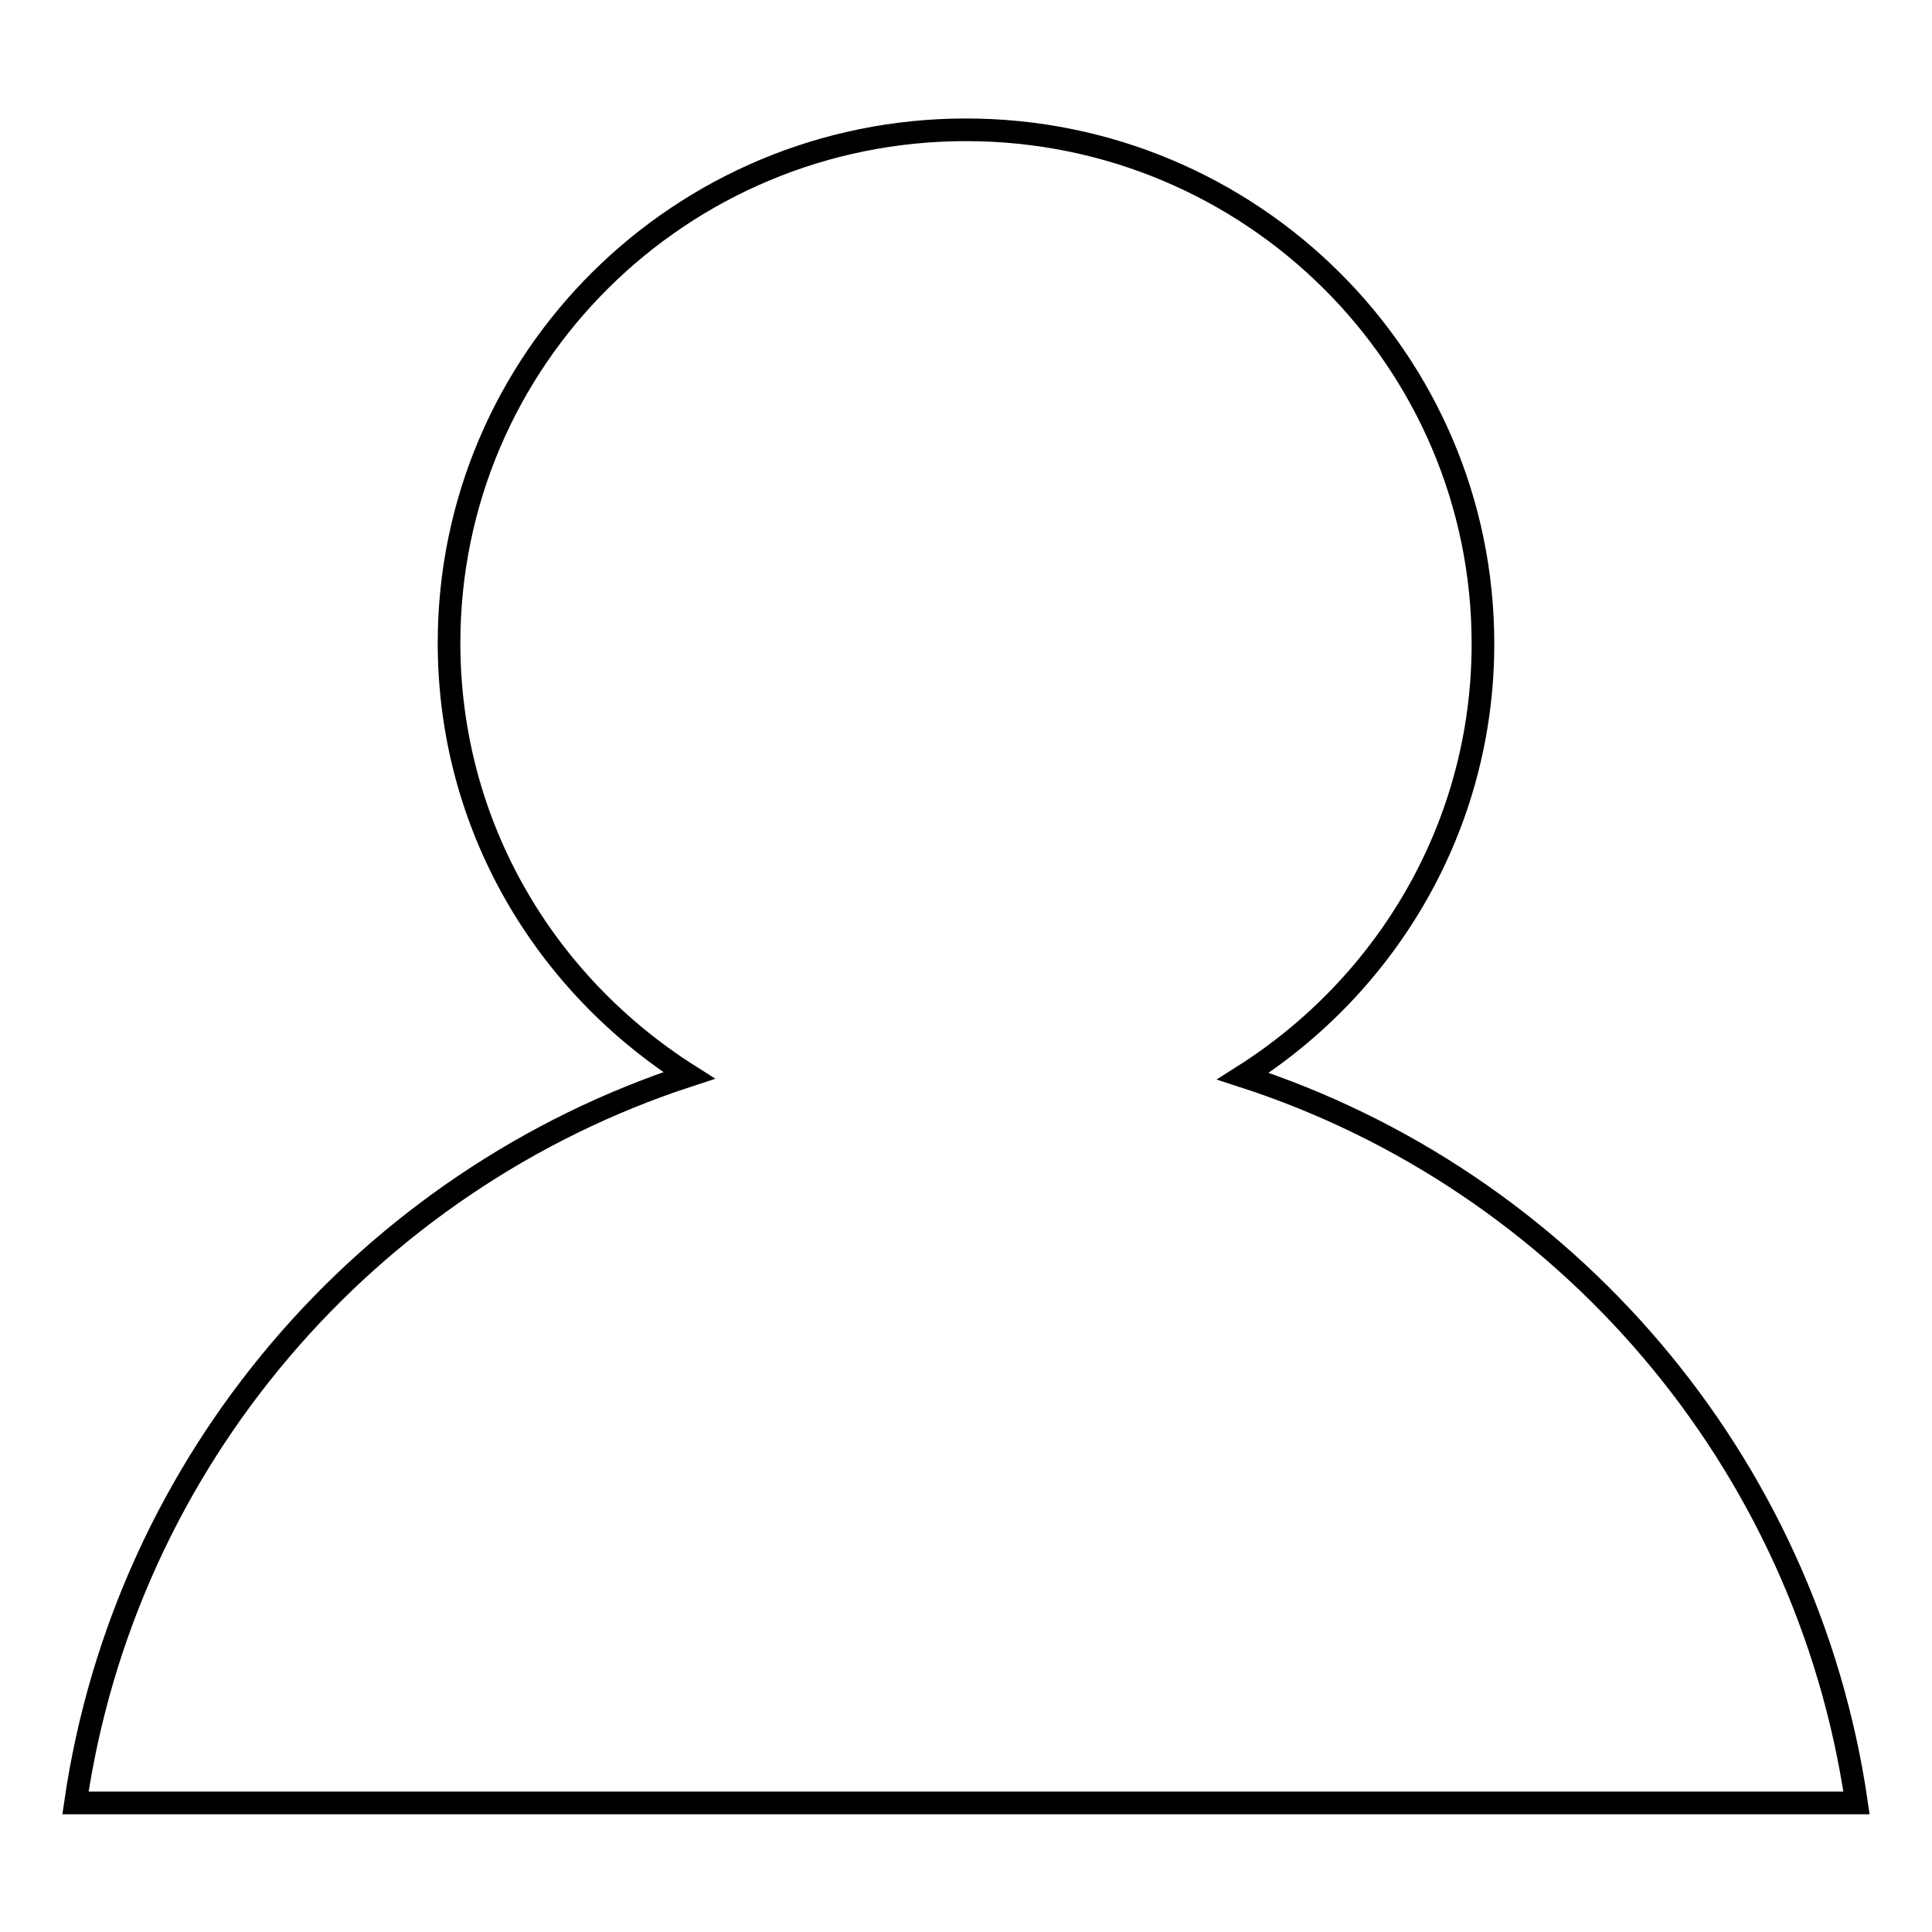
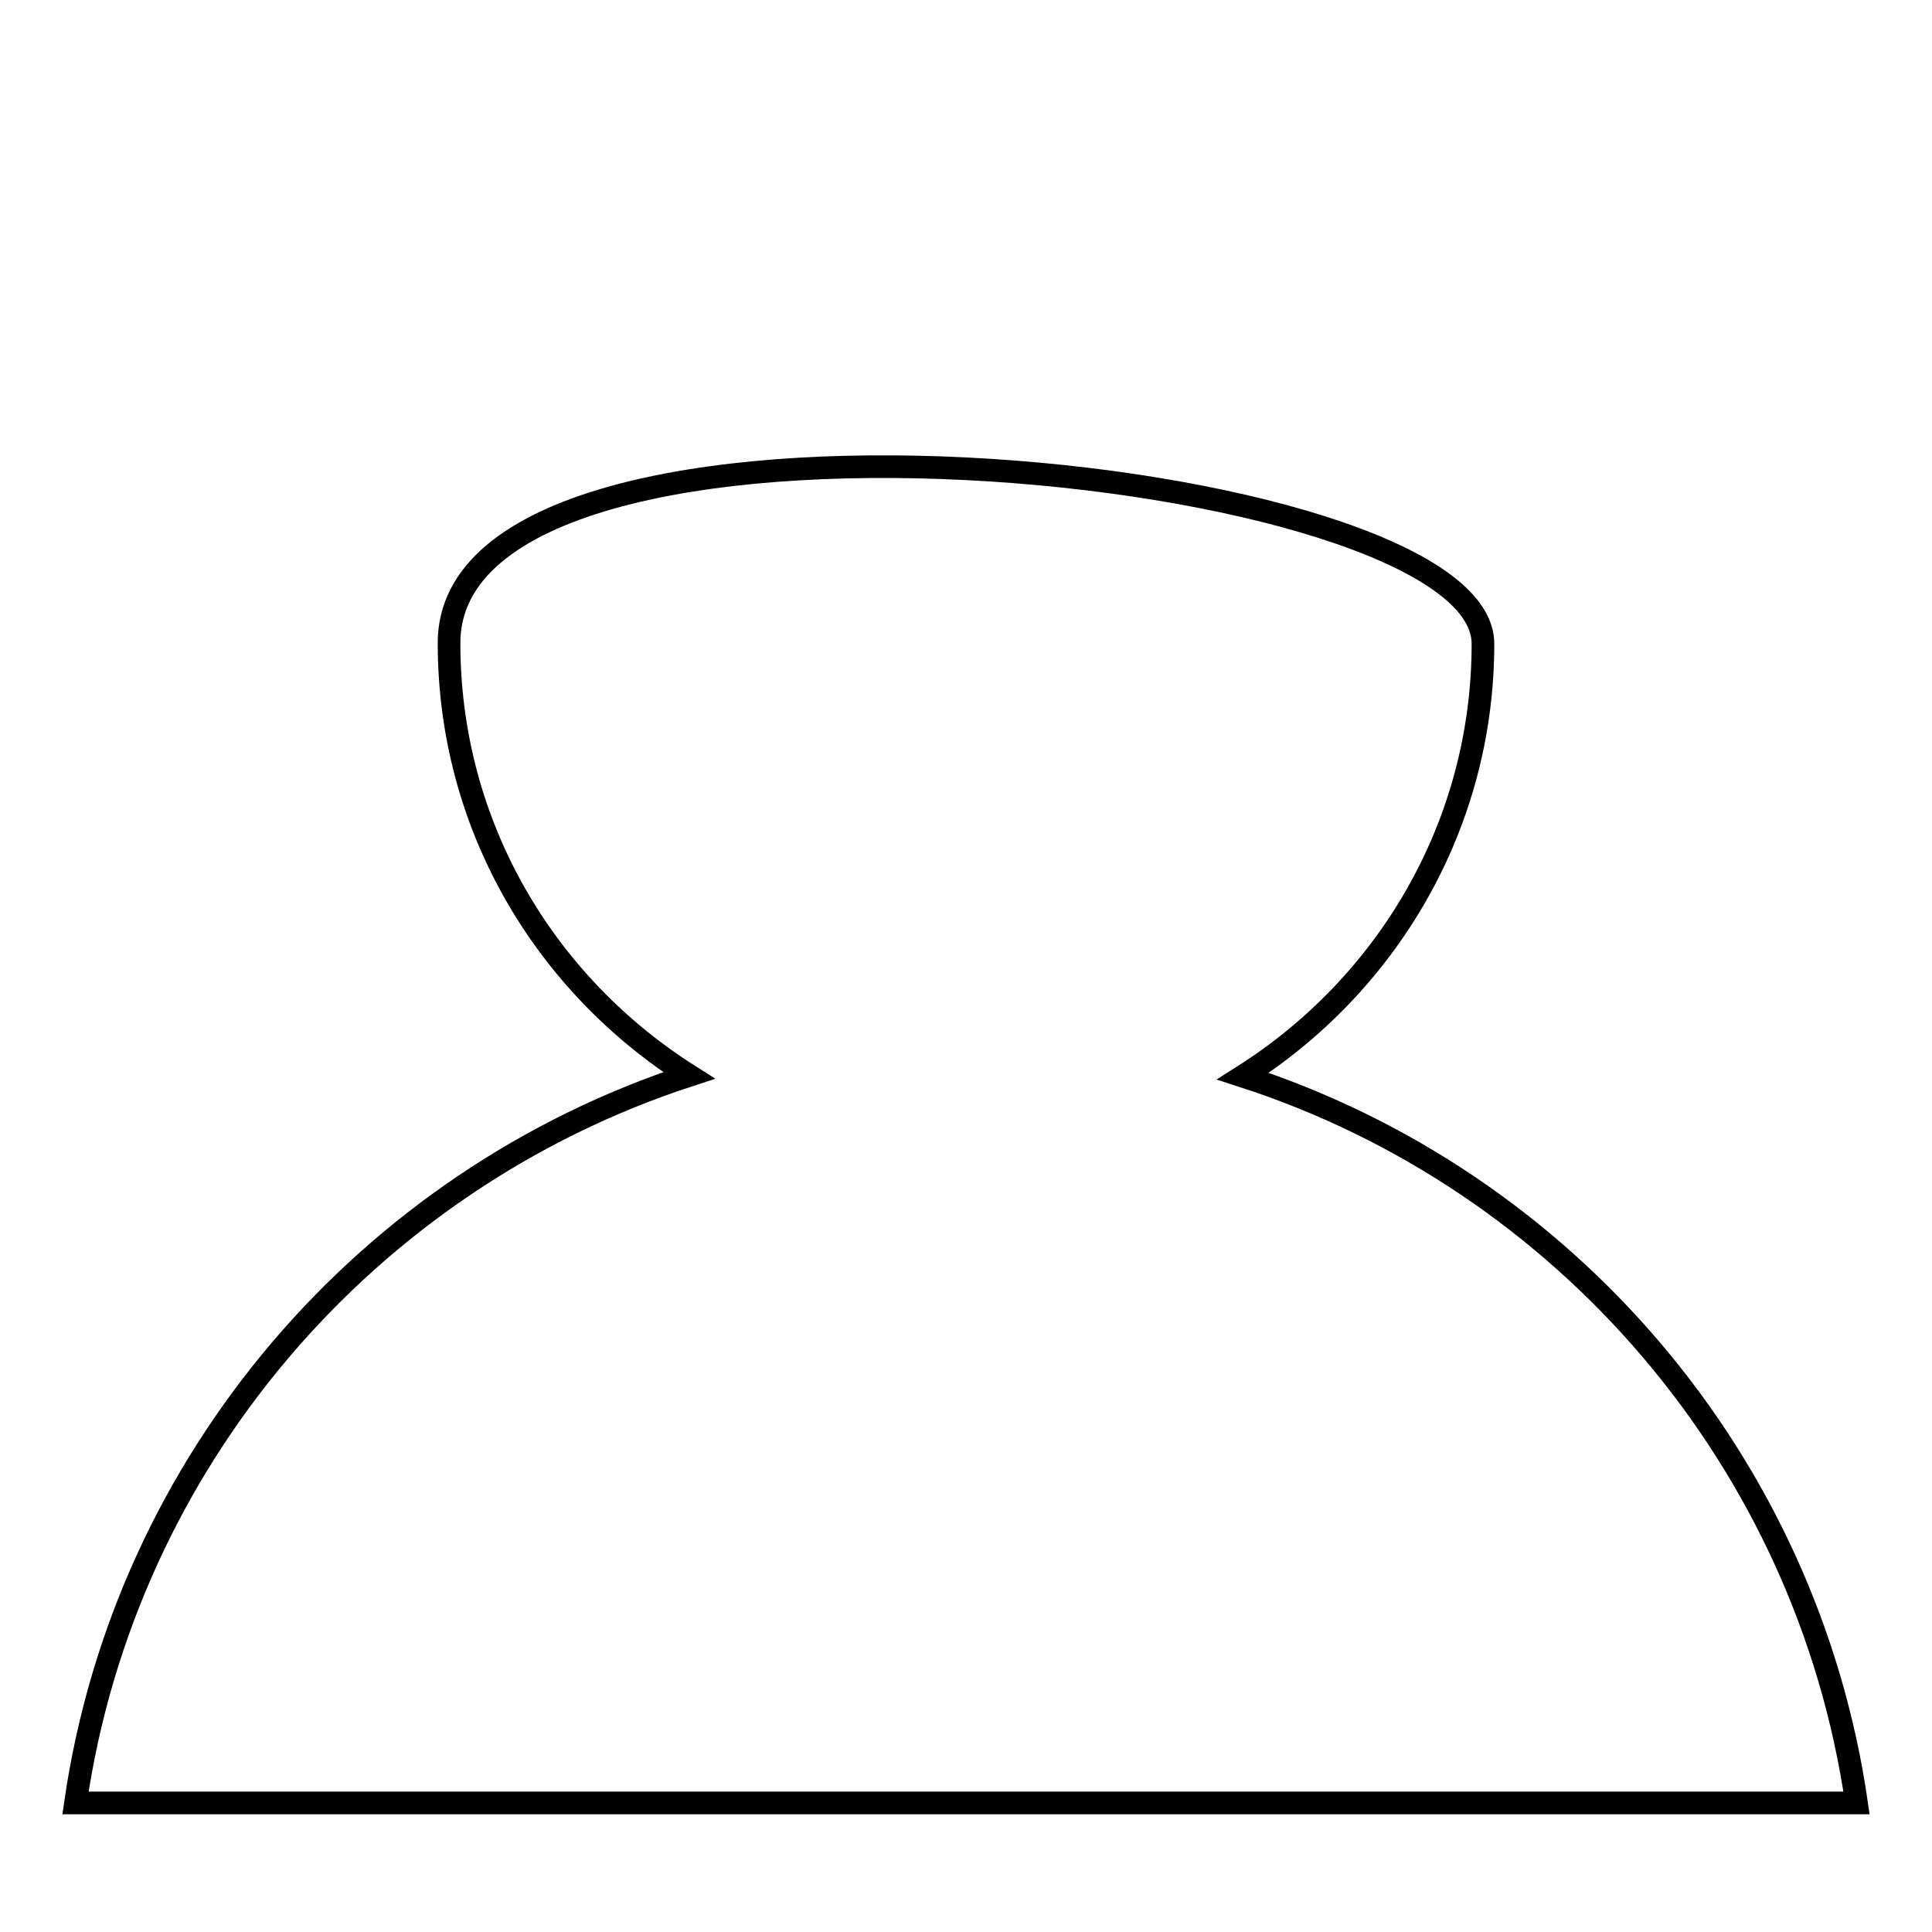
<svg xmlns="http://www.w3.org/2000/svg" version="1.1" x="0px" y="0px" viewBox="0 0 256 256" enable-background="new 0 0 256 256" xml:space="preserve">
  <g>
    <g>
-       <path stroke-width="3" fill-opacity="0" stroke="#000000" d="M10,238.9h236c-6.6-45.4-38.7-82.5-81.3-96.3c19.1-12.1,31.8-33.2,31.8-57.3c0-37.6-30.7-68.1-68.5-68.1S59.5,47.6,59.5,85.2c0,24.2,12.7,45.2,31.8,57.3C48.7,156.4,16.6,193.5,10,238.9z" />
+       <path stroke-width="3" fill-opacity="0" stroke="#000000" d="M10,238.9h236c-6.6-45.4-38.7-82.5-81.3-96.3c19.1-12.1,31.8-33.2,31.8-57.3S59.5,47.6,59.5,85.2c0,24.2,12.7,45.2,31.8,57.3C48.7,156.4,16.6,193.5,10,238.9z" />
    </g>
  </g>
</svg>